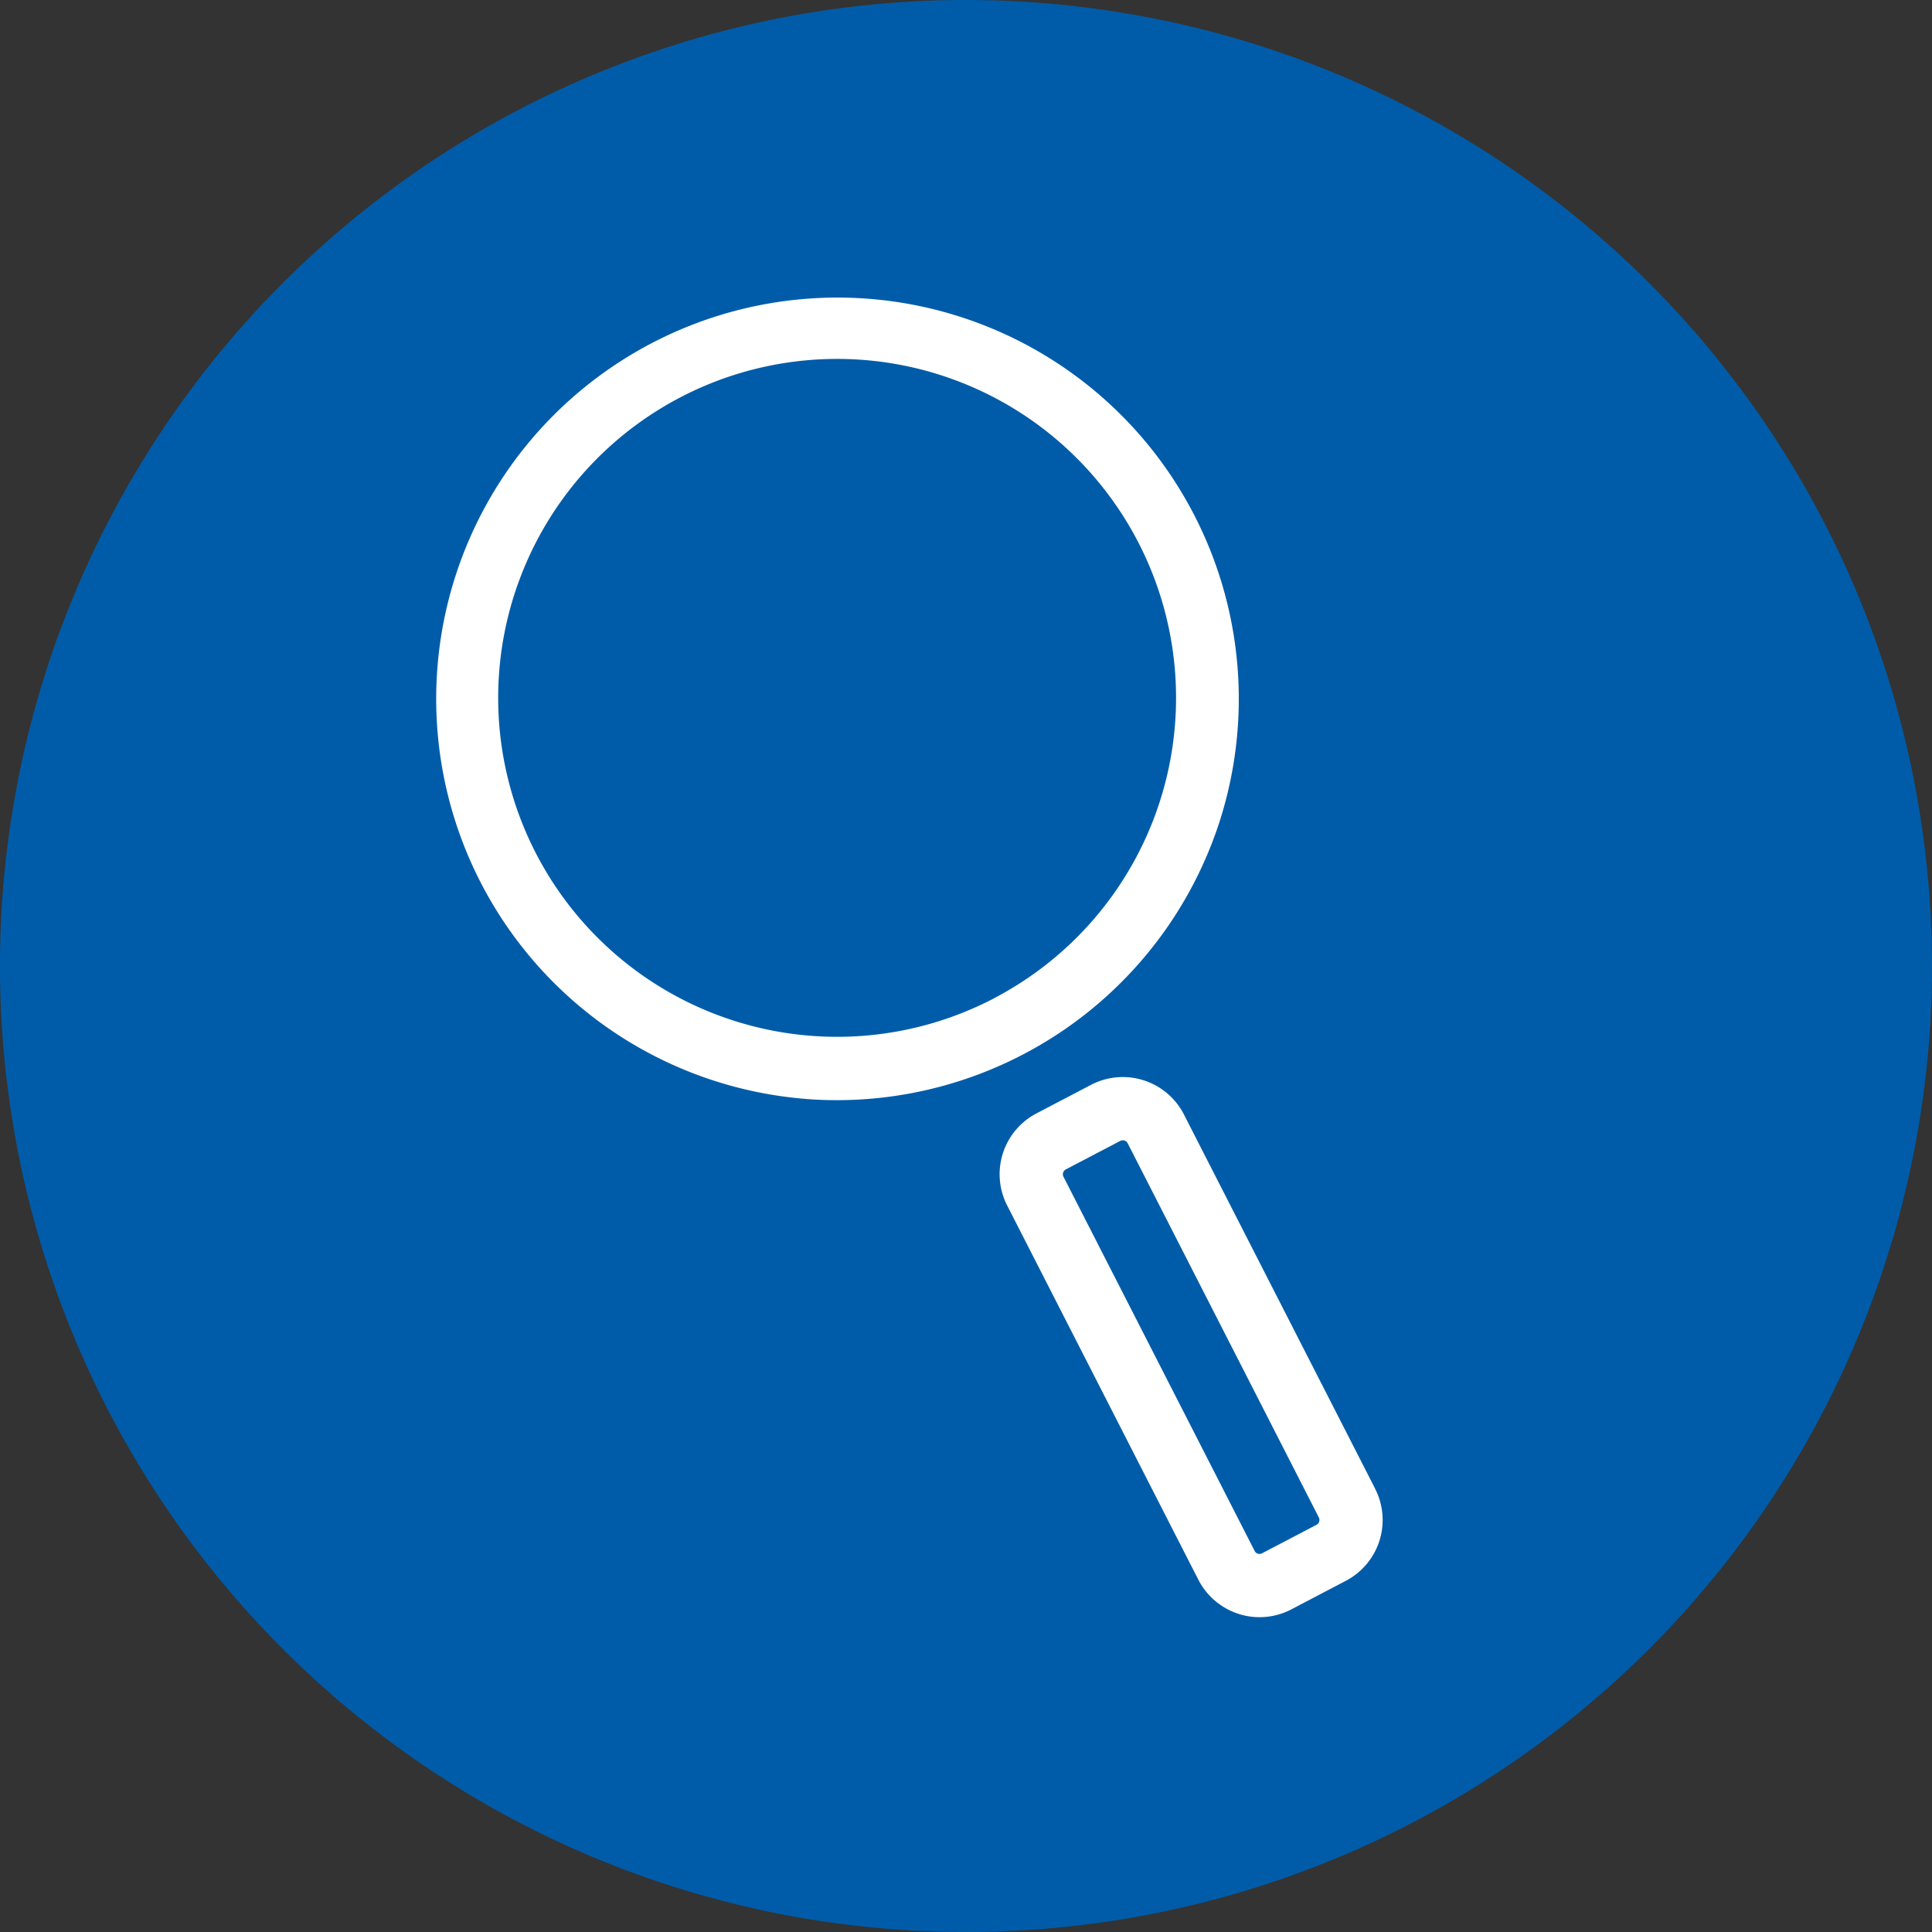
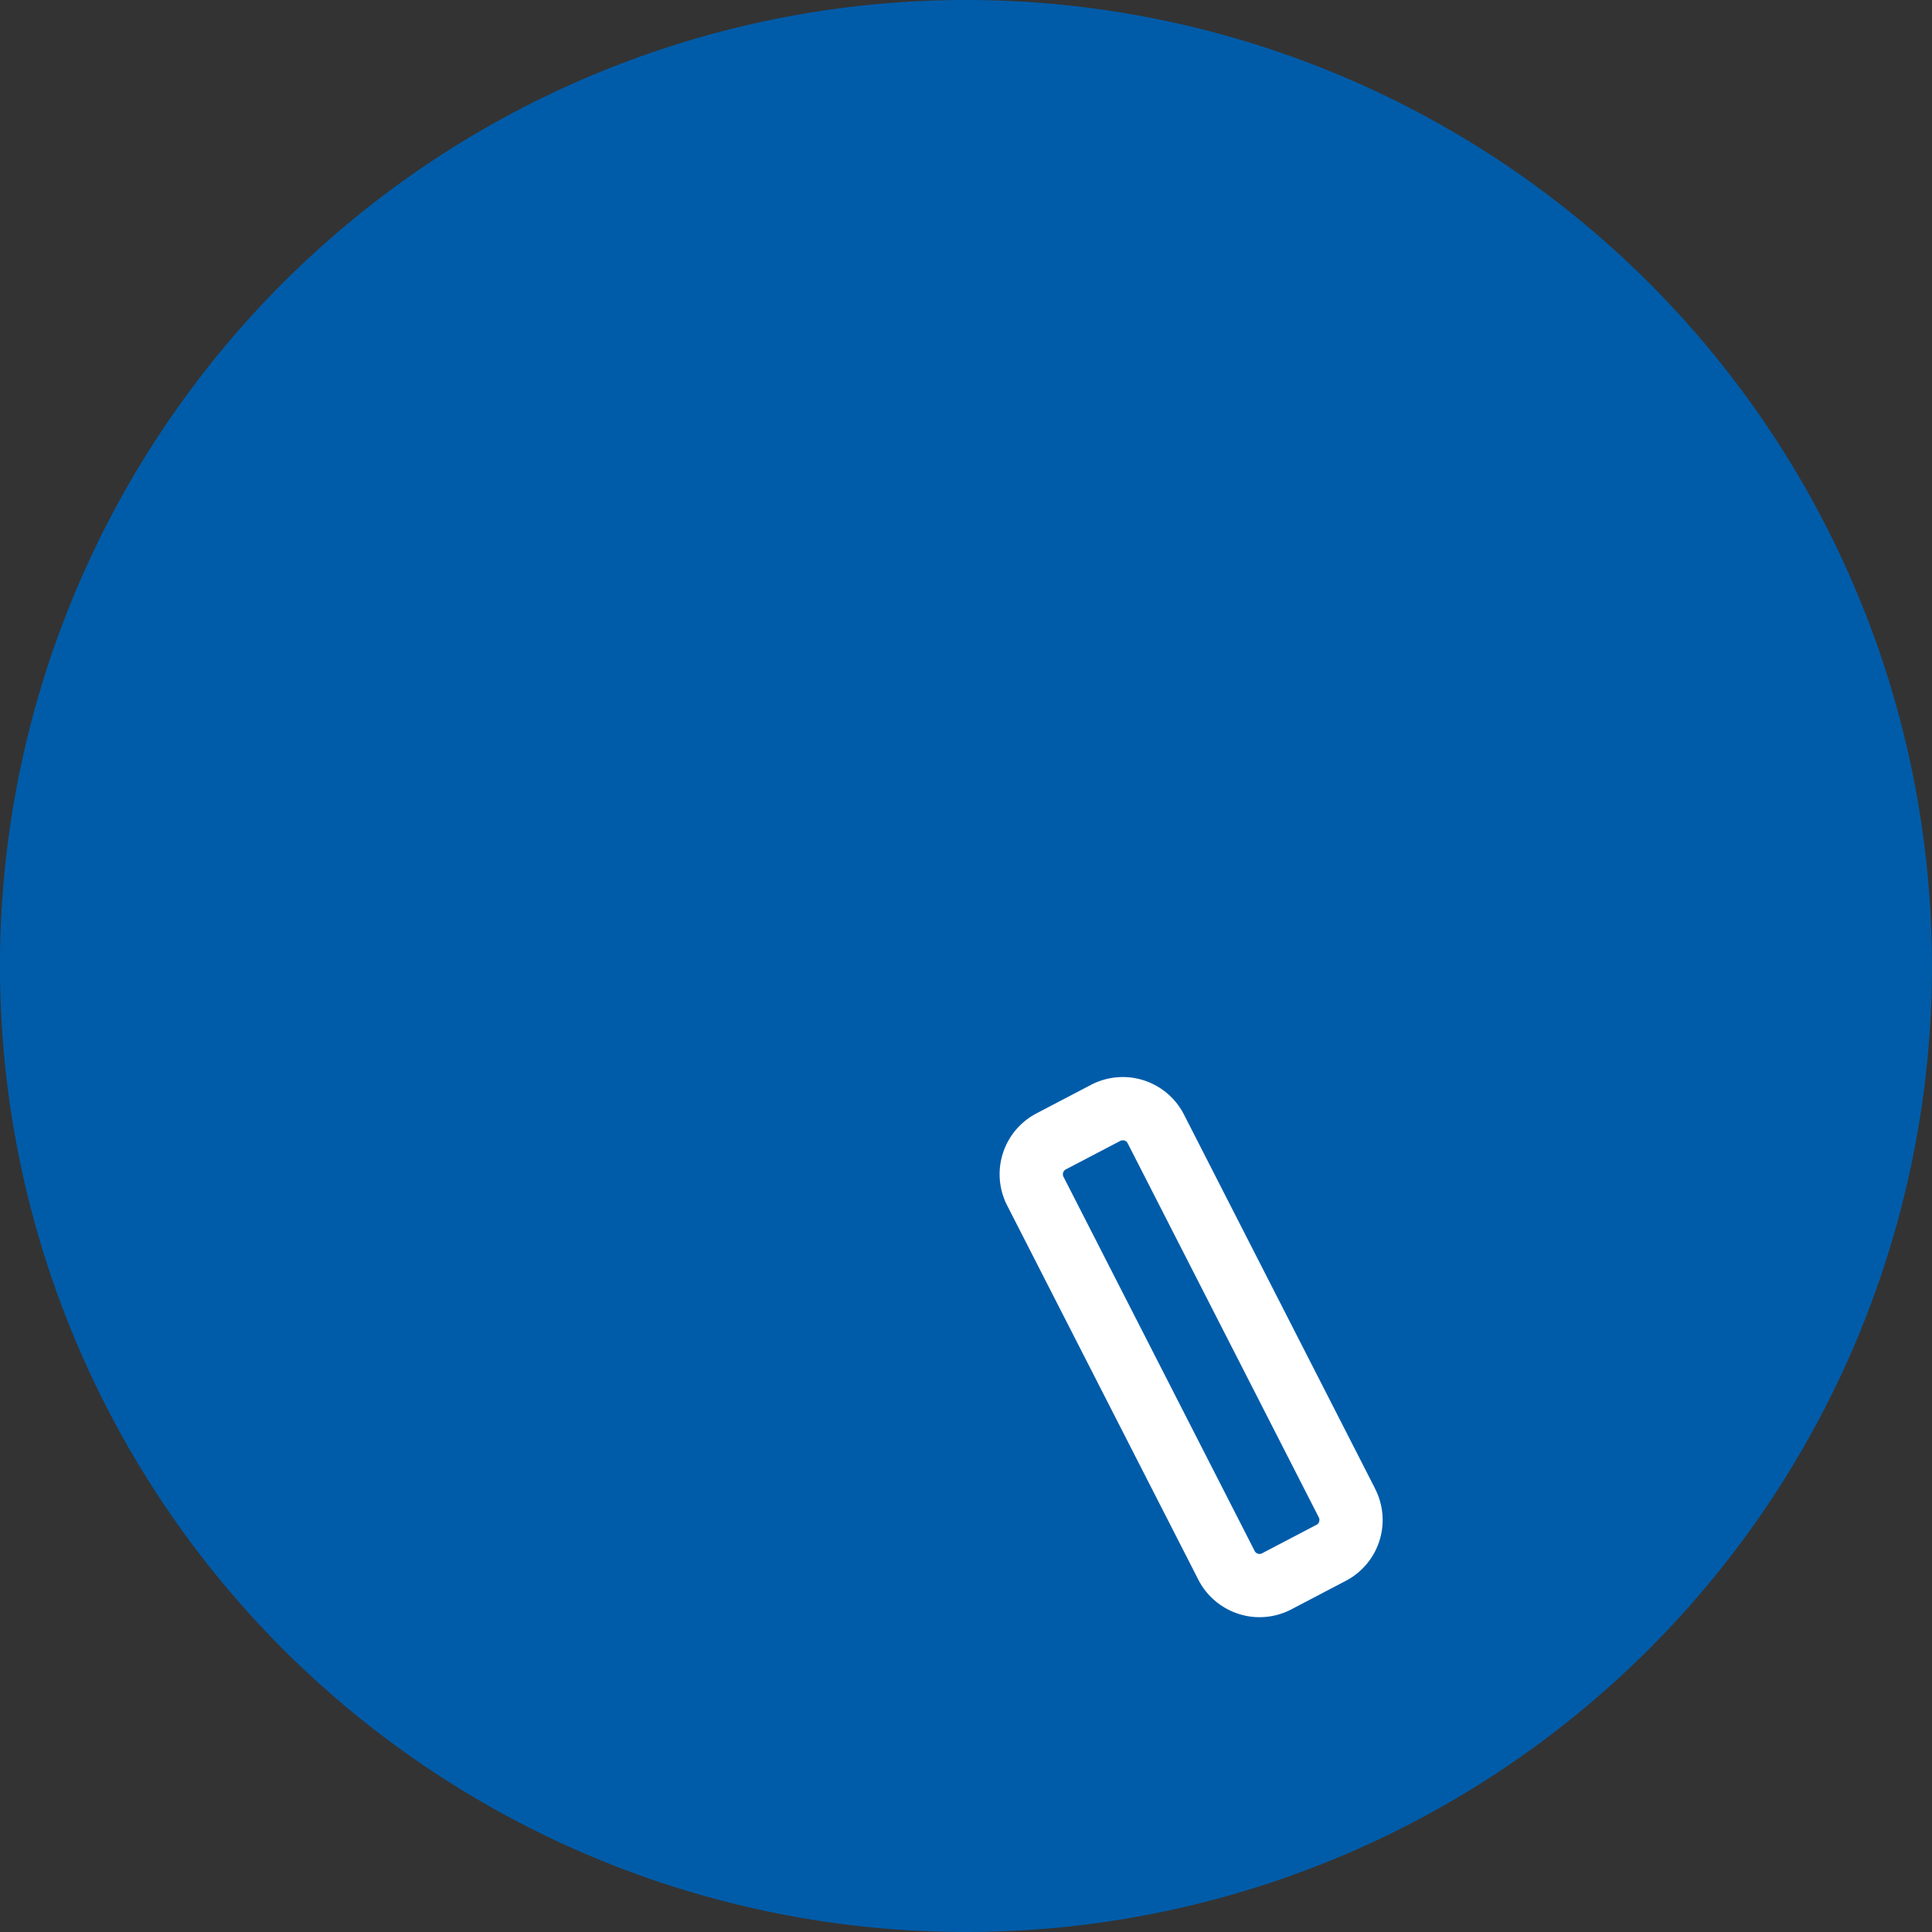
<svg xmlns="http://www.w3.org/2000/svg" width="57.638" height="57.638" viewBox="0 0 57.638 57.638">
  <rect x="0" y="0" width="57.638" height="57.638" fill="#333333" stroke="none" />
  <defs>
    <style>.a{fill:none;}.b{clip-path:url(#a);}.c{fill:#005ca9;}.d{fill:#fff;}</style>
    <clipPath id="a">
      <rect class="a" width="57.638" height="57.638" />
    </clipPath>
  </defs>
  <g transform="translate(0 0)">
    <g class="b" transform="translate(0 0)">
      <path class="c" d="M28.818,0A28.819,28.819,0,1,0,57.637,28.818,28.818,28.818,0,0,0,28.818,0" transform="translate(0 0)" />
-       <path class="d" d="M34.578,23.146a11.972,11.972,0,1,0-13.55,8.234,12.258,12.258,0,0,0,1.379.167,12,12,0,0,0,12.171-8.4m-6.756,5.379A10.112,10.112,0,1,1,23.743,9.473a10.111,10.111,0,0,1,4.079,19.051" transform="translate(1.841 1.253)" />
      <path class="d" d="M36.785,39.839,31.076,28.666a2.048,2.048,0,0,0-2.76-.864l-1.632.854a2.047,2.047,0,0,0-.864,2.759l5.708,11.173a2.059,2.059,0,0,0,1.455,1.064,1.956,1.956,0,0,0,.233.028,2.045,2.045,0,0,0,1.073-.228l1.63-.854a2.047,2.047,0,0,0,.864-2.759m-1.662.994a.157.157,0,0,1-.077.094l-1.63.853a.163.163,0,0,1-.214-.065L27.492,30.542a.161.161,0,0,1-.009-.121.164.164,0,0,1,.077-.094l1.63-.853a.147.147,0,0,1,.08-.016l.02,0a.159.159,0,0,1,.114.079l5.708,11.173a.161.161,0,0,1,.009.121" transform="translate(4.234 4.562)" />
    </g>
  </g>
</svg>